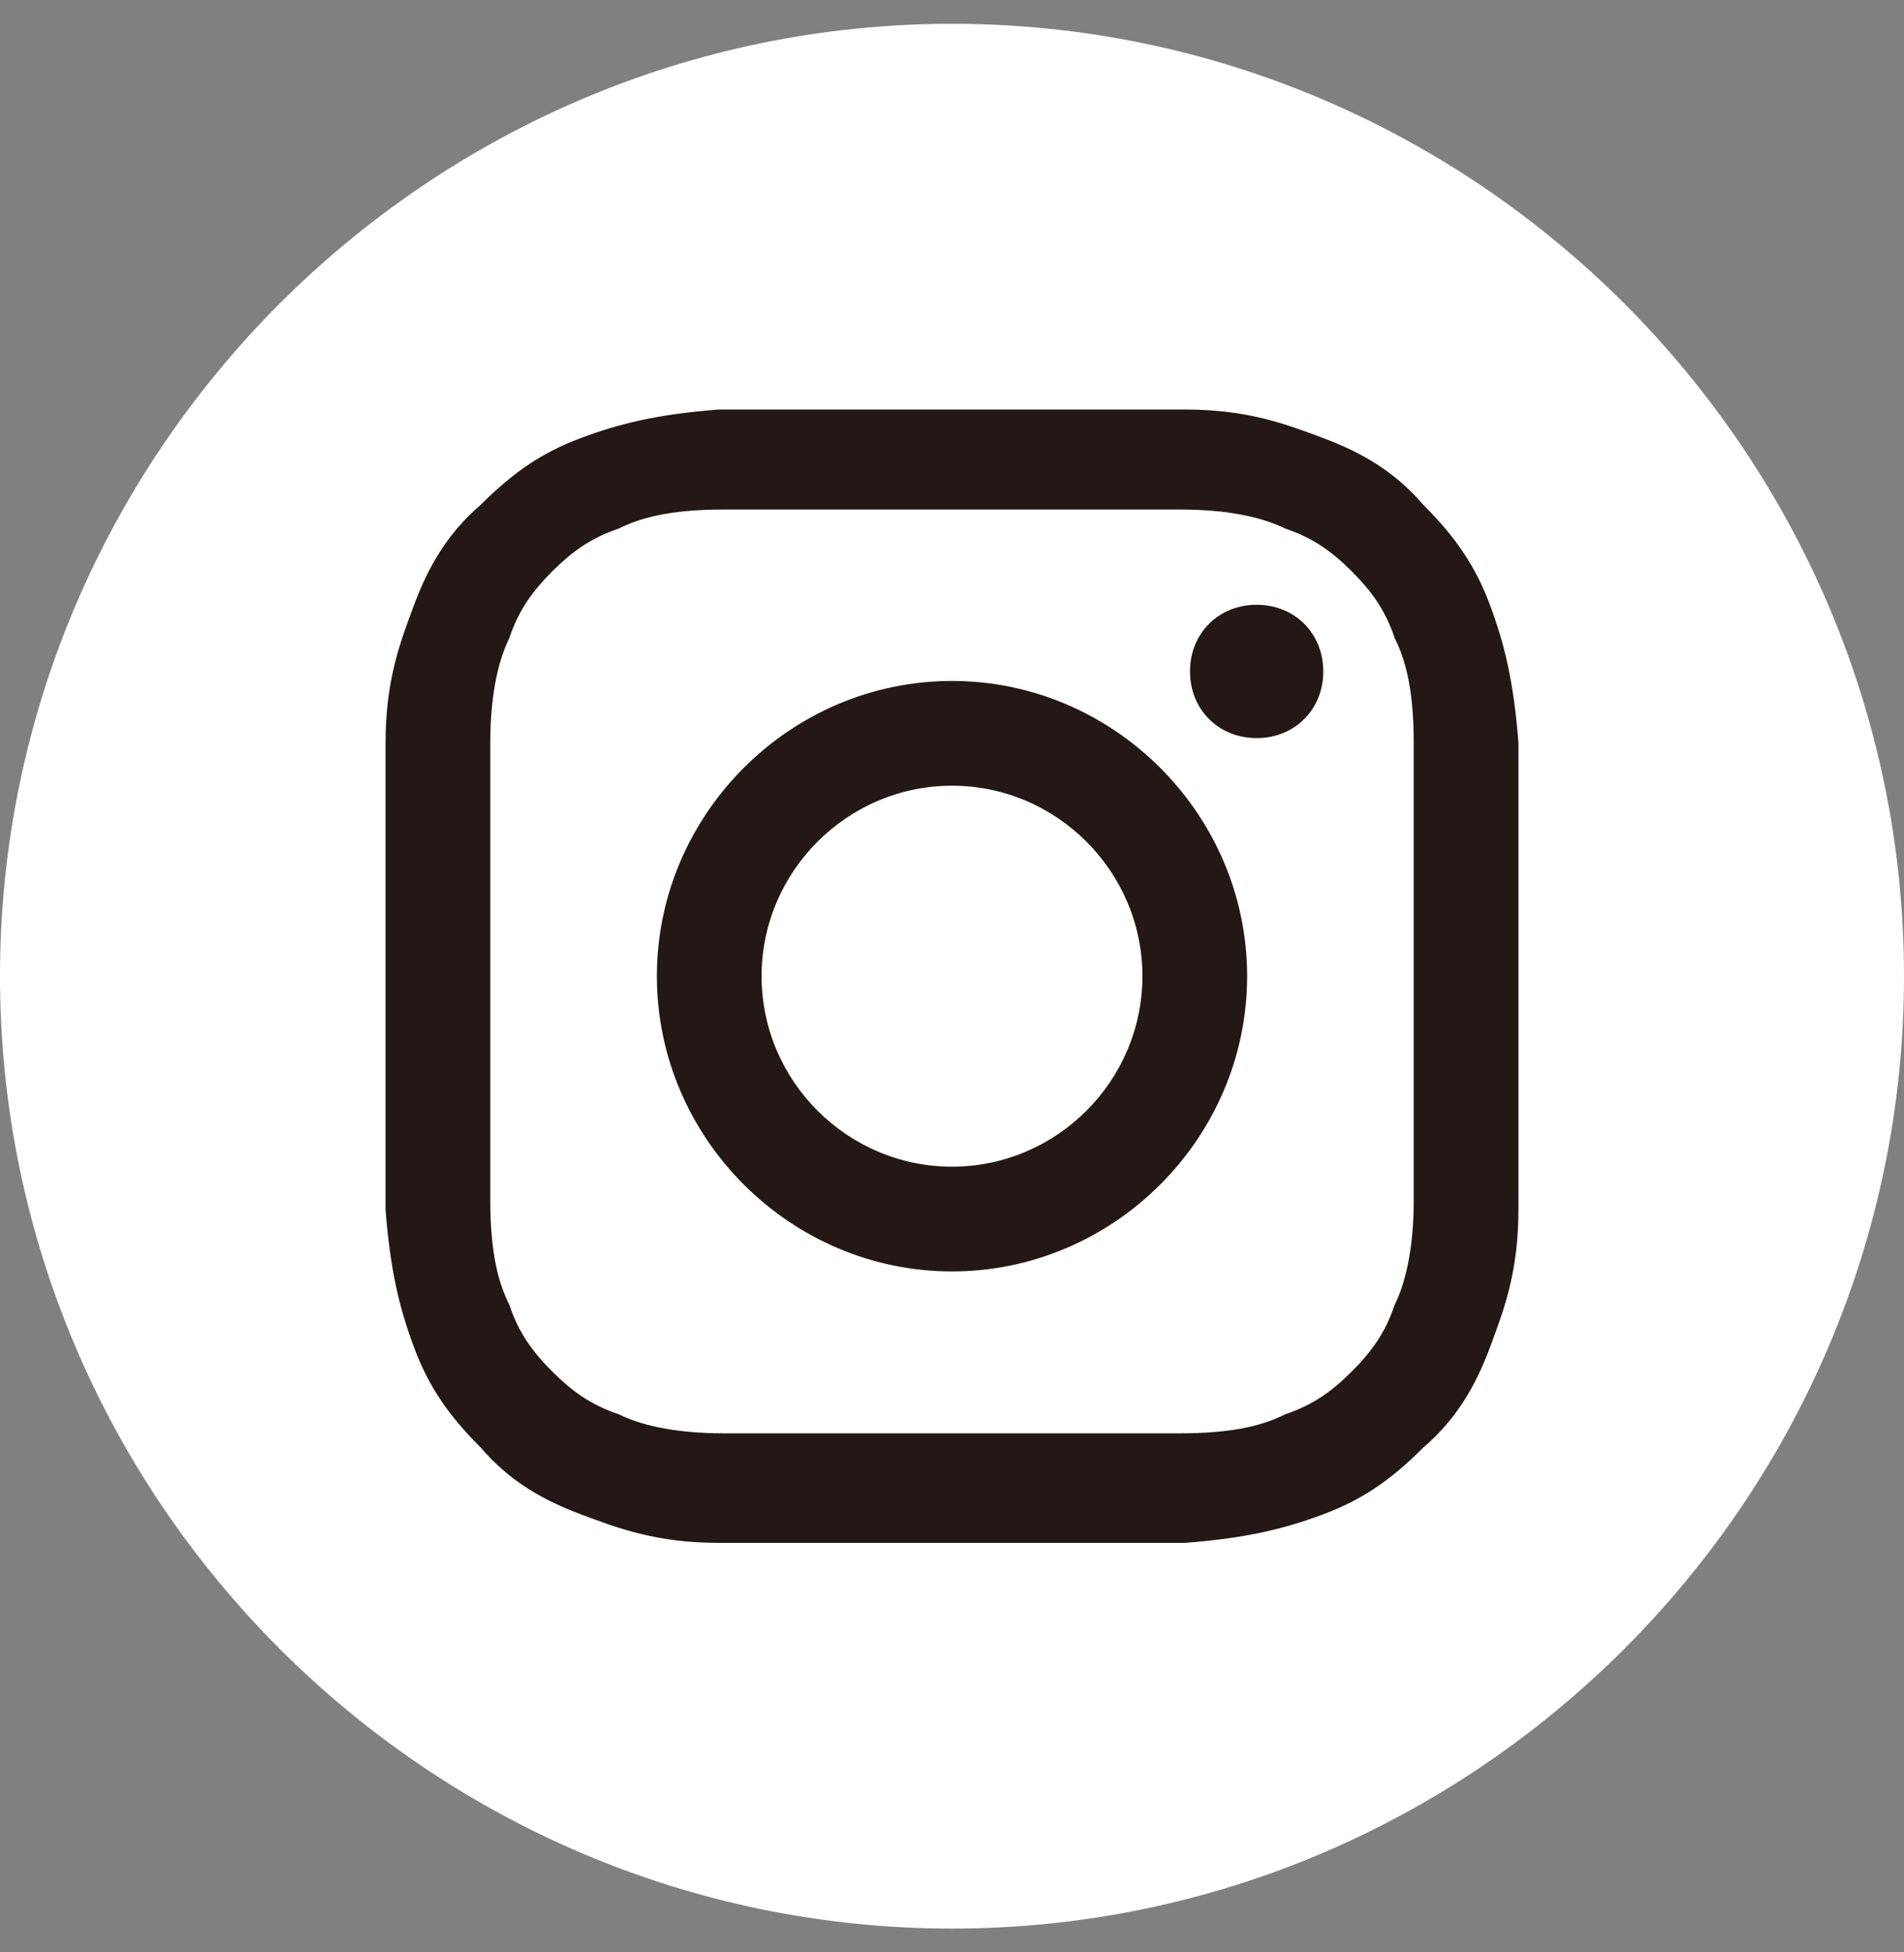
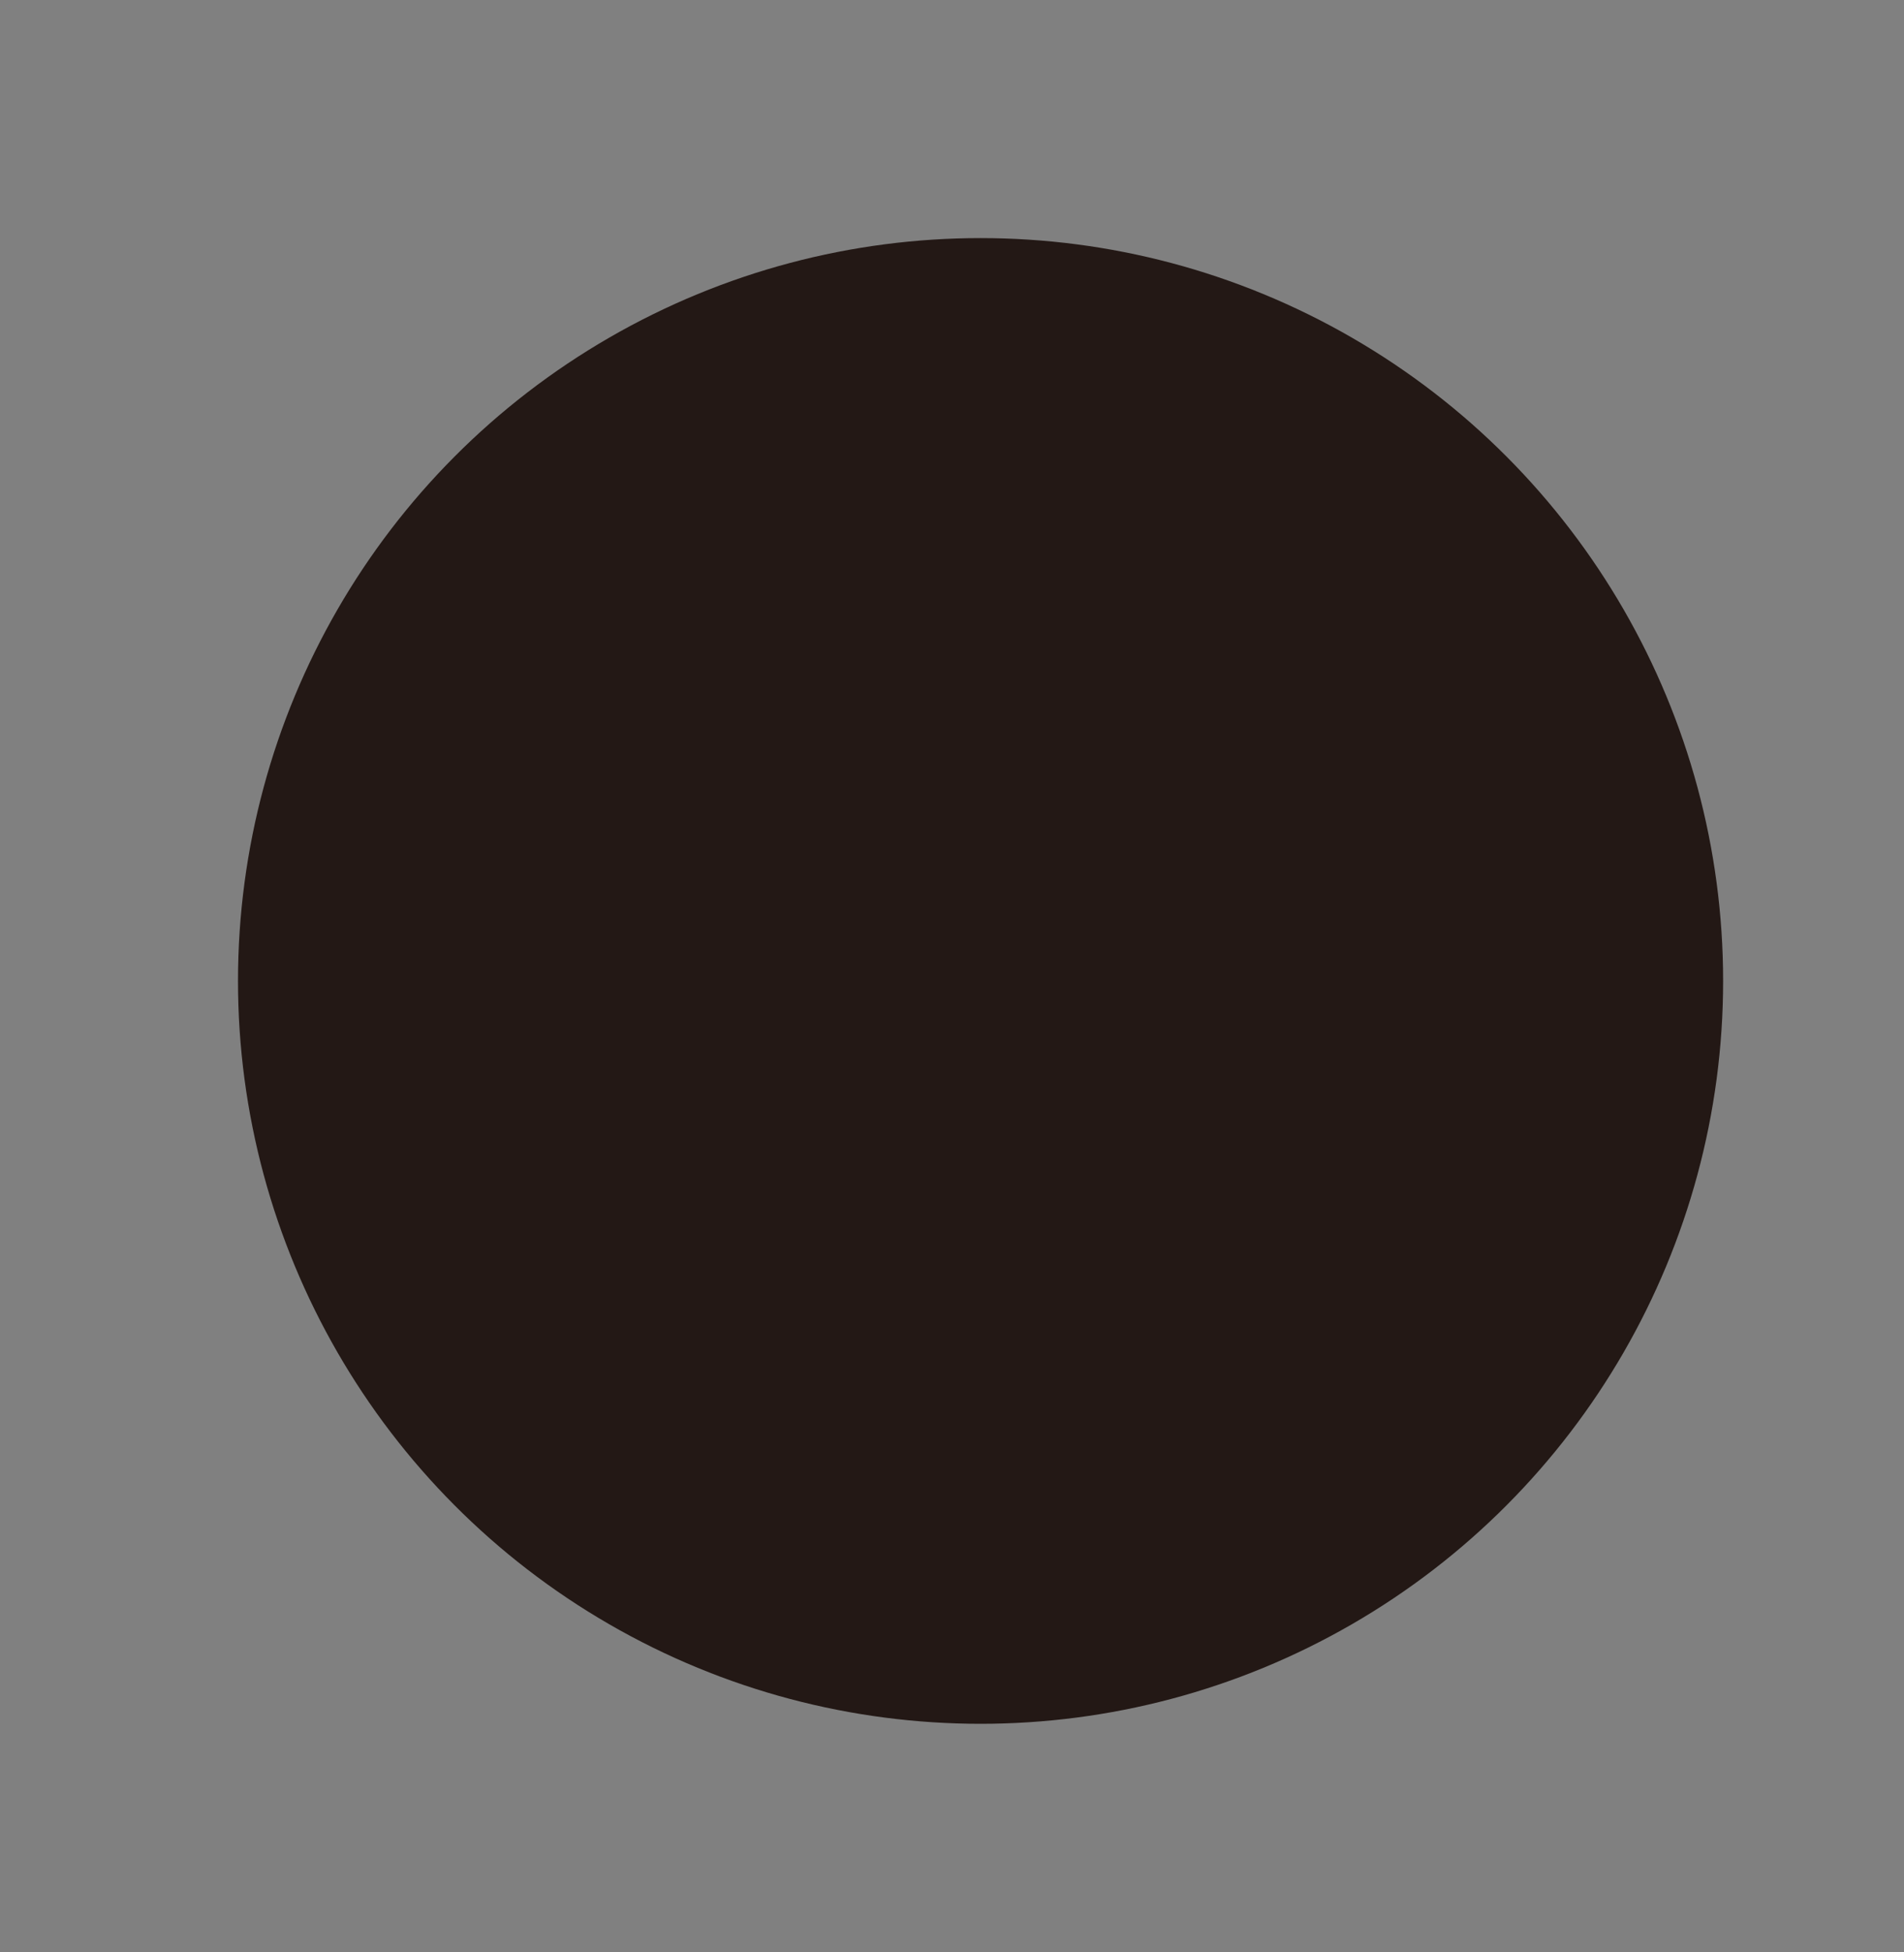
<svg xmlns="http://www.w3.org/2000/svg" id="_レイヤー_1" data-name="レイヤー_1" version="1.1" viewBox="0 0 40 41">
  <rect x="0" y="0" width="40" height="41" fill="#808080" stroke="none" />
  <defs>
    <style>
      .st0 {
        fill: #231815;
      }

      .st1 {
        fill: #fff;
        fill-rule: evenodd;
      }
    </style>
  </defs>
  <circle class="st0" cx="20.6" cy="20.6" r="15.6" />
-   <path class="st1" d="M20,40.5c11,0,20-9,20-20S31,.5,20,.5,0,9.5,0,20.5s9,20,20,20ZM24.8,10.7c-1.3,0-1.6,0-4.8,0s-3.6,0-4.8,0c-1.2,0-1.8.2-2.2.4-.6.2-1,.5-1.4.9-.4.4-.7.8-.9,1.4-.2.4-.4,1.1-.4,2.2,0,1.3,0,1.6,0,4.8s0,3.6,0,4.8c0,1.2.2,1.8.4,2.2.2.6.5,1,.9,1.4.4.4.8.7,1.4.9.4.2,1.1.4,2.2.4,1.3,0,1.6,0,4.8,0s3.6,0,4.8,0c1.2,0,1.8-.2,2.2-.4.6-.2,1-.5,1.4-.9.4-.4.7-.8.9-1.4.2-.4.4-1.1.4-2.2,0-1.3,0-1.6,0-4.8s0-3.6,0-4.8c0-1.2-.2-1.8-.4-2.2-.2-.6-.5-1-.9-1.4-.4-.4-.8-.7-1.4-.9-.4-.2-1.1-.4-2.2-.4ZM15.1,8.6c1.3,0,1.7,0,4.9,0h0c3.3,0,3.7,0,4.9,0,1.3,0,2.1.3,2.9.6.8.3,1.5.7,2.1,1.4.7.7,1.1,1.3,1.4,2.1.3.8.5,1.6.6,2.9,0,1.3,0,1.7,0,4.9s0,3.7,0,4.9c0,1.3-.3,2.1-.6,2.9-.3.8-.7,1.5-1.4,2.1-.7.7-1.3,1.1-2.1,1.4-.8.3-1.6.5-2.9.6-1.3,0-1.7,0-4.9,0s-3.7,0-4.9,0c-1.3,0-2.1-.3-2.9-.6-.8-.3-1.5-.7-2.1-1.4-.7-.7-1.1-1.3-1.4-2.1-.3-.8-.5-1.6-.6-2.9,0-1.3,0-1.7,0-4.9s0-3.7,0-4.9c0-1.3.3-2.1.6-2.9.3-.8.7-1.5,1.4-2.1.7-.7,1.3-1.1,2.1-1.4.8-.3,1.6-.5,2.9-.6ZM13.8,20.5c0-3.4,2.8-6.2,6.2-6.2s6.2,2.8,6.2,6.2-2.8,6.2-6.2,6.2-6.2-2.8-6.2-6.2ZM16,20.5c0,2.2,1.8,4,4,4s4-1.8,4-4-1.8-4-4-4-4,1.8-4,4ZM26.4,15.5c.8,0,1.4-.6,1.4-1.4s-.6-1.4-1.4-1.4-1.4.6-1.4,1.4.6,1.4,1.4,1.4Z" />
</svg>